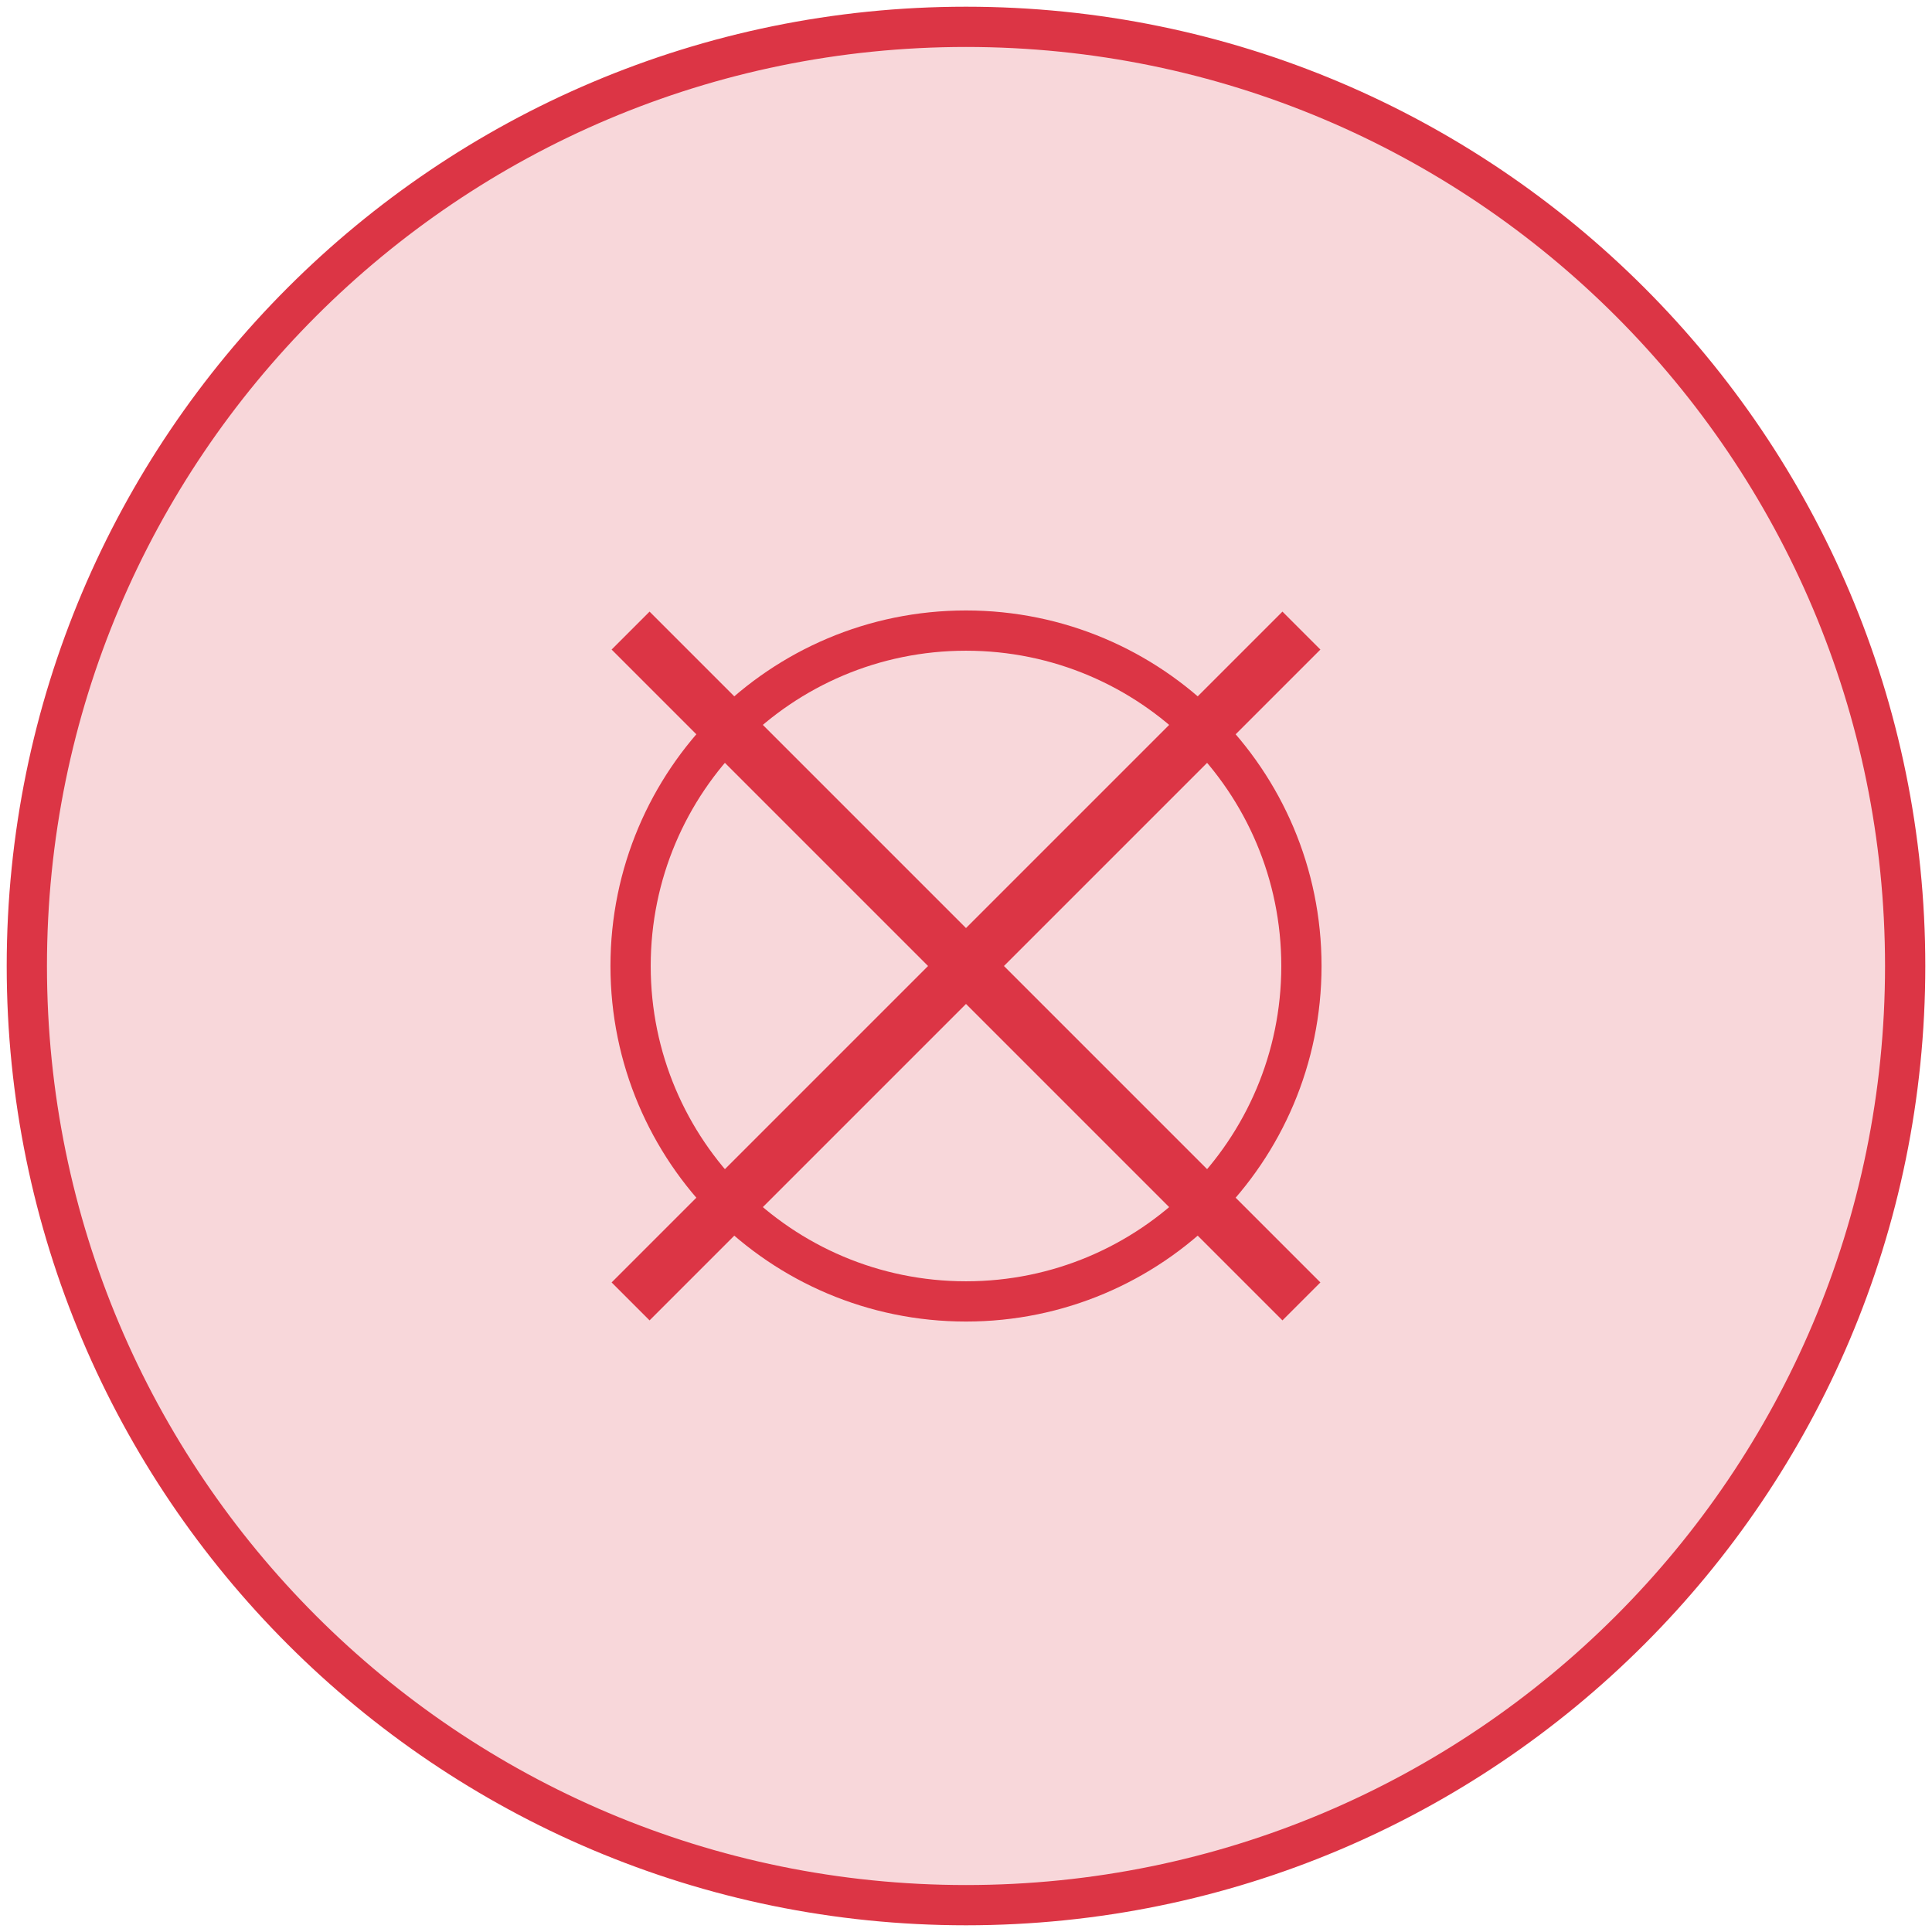
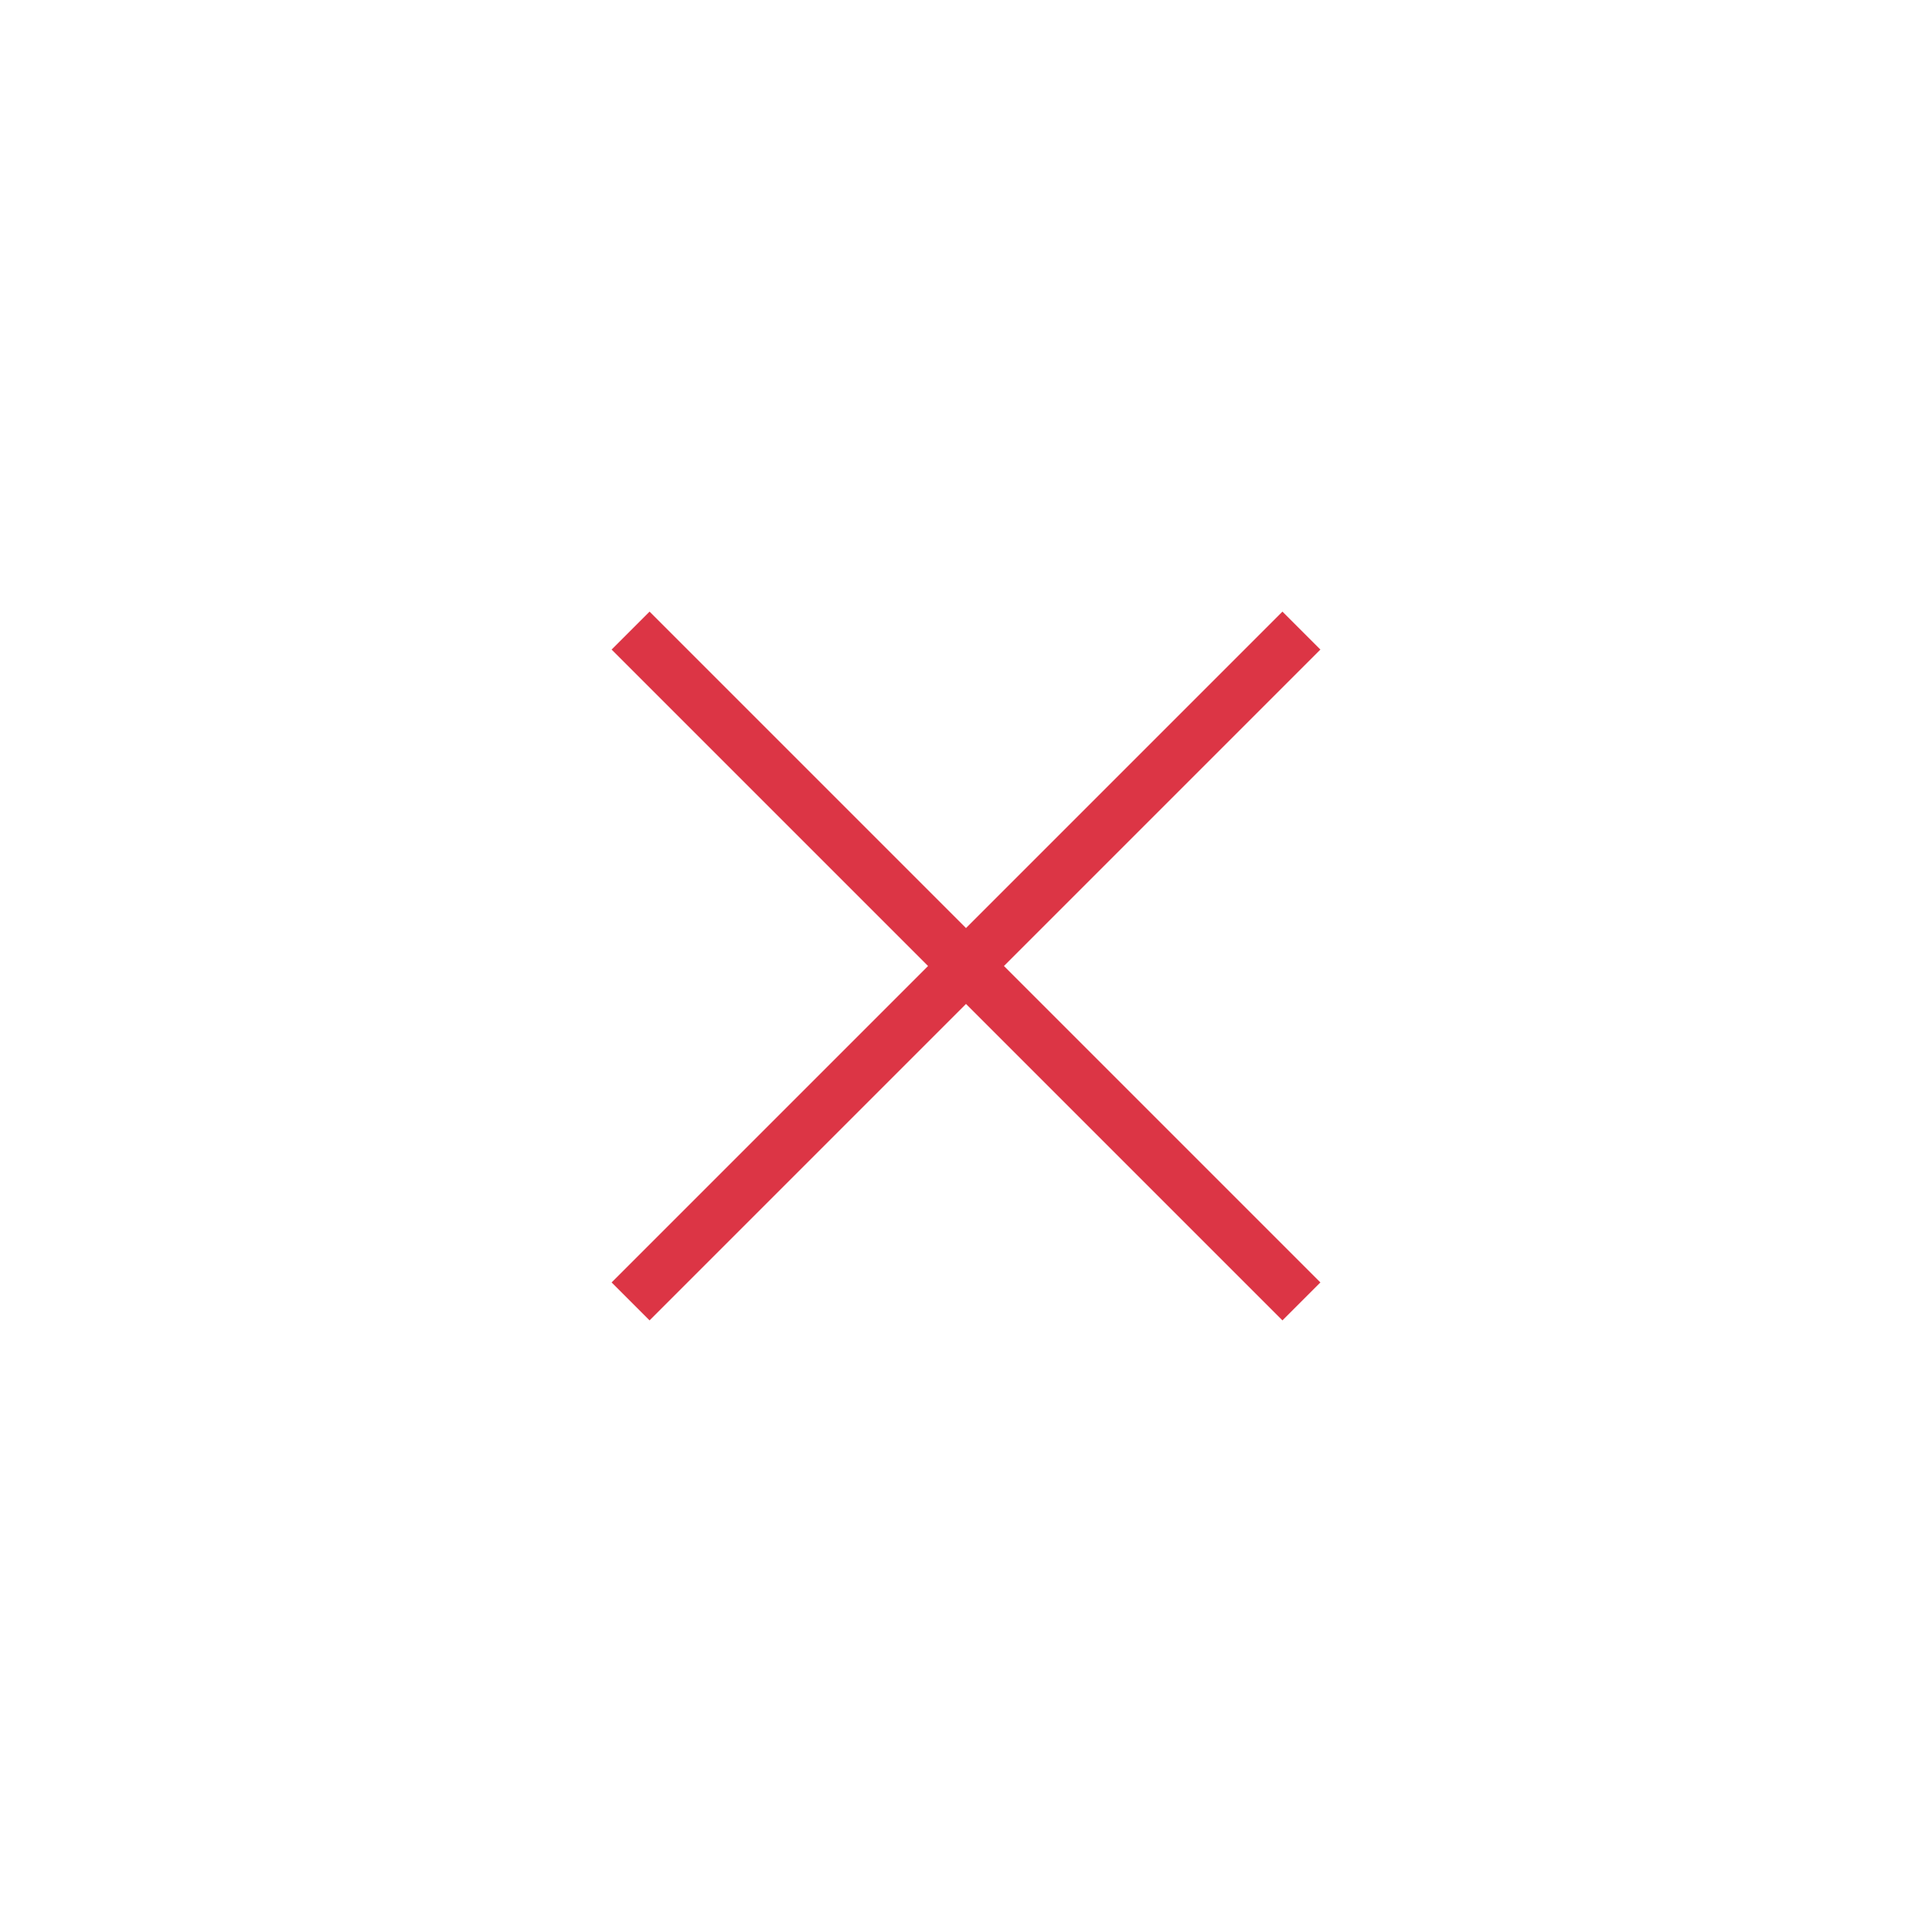
<svg xmlns="http://www.w3.org/2000/svg" width="144" height="144" viewBox="0 0 144 144" fill="none">
-   <path d="M72 142C110.66 142 142 110.66 142 72C142 33.34 110.66 2 72 2C33.34 2 2 33.34 2 72C2 110.66 33.34 142 72 142Z" fill="#F8D7DA" stroke="#DC3545" stroke-width="3" />
-   <path d="M72 97C85.807 97 97 85.807 97 72C97 58.193 85.807 47 72 47C58.193 47 47 58.193 47 72C47 85.807 58.193 97 72 97Z" stroke="#DC3545" stroke-width="3" />
  <path d="M47 47L97 97M97 47L47 97" stroke="#DC3545" stroke-width="4" />
</svg>